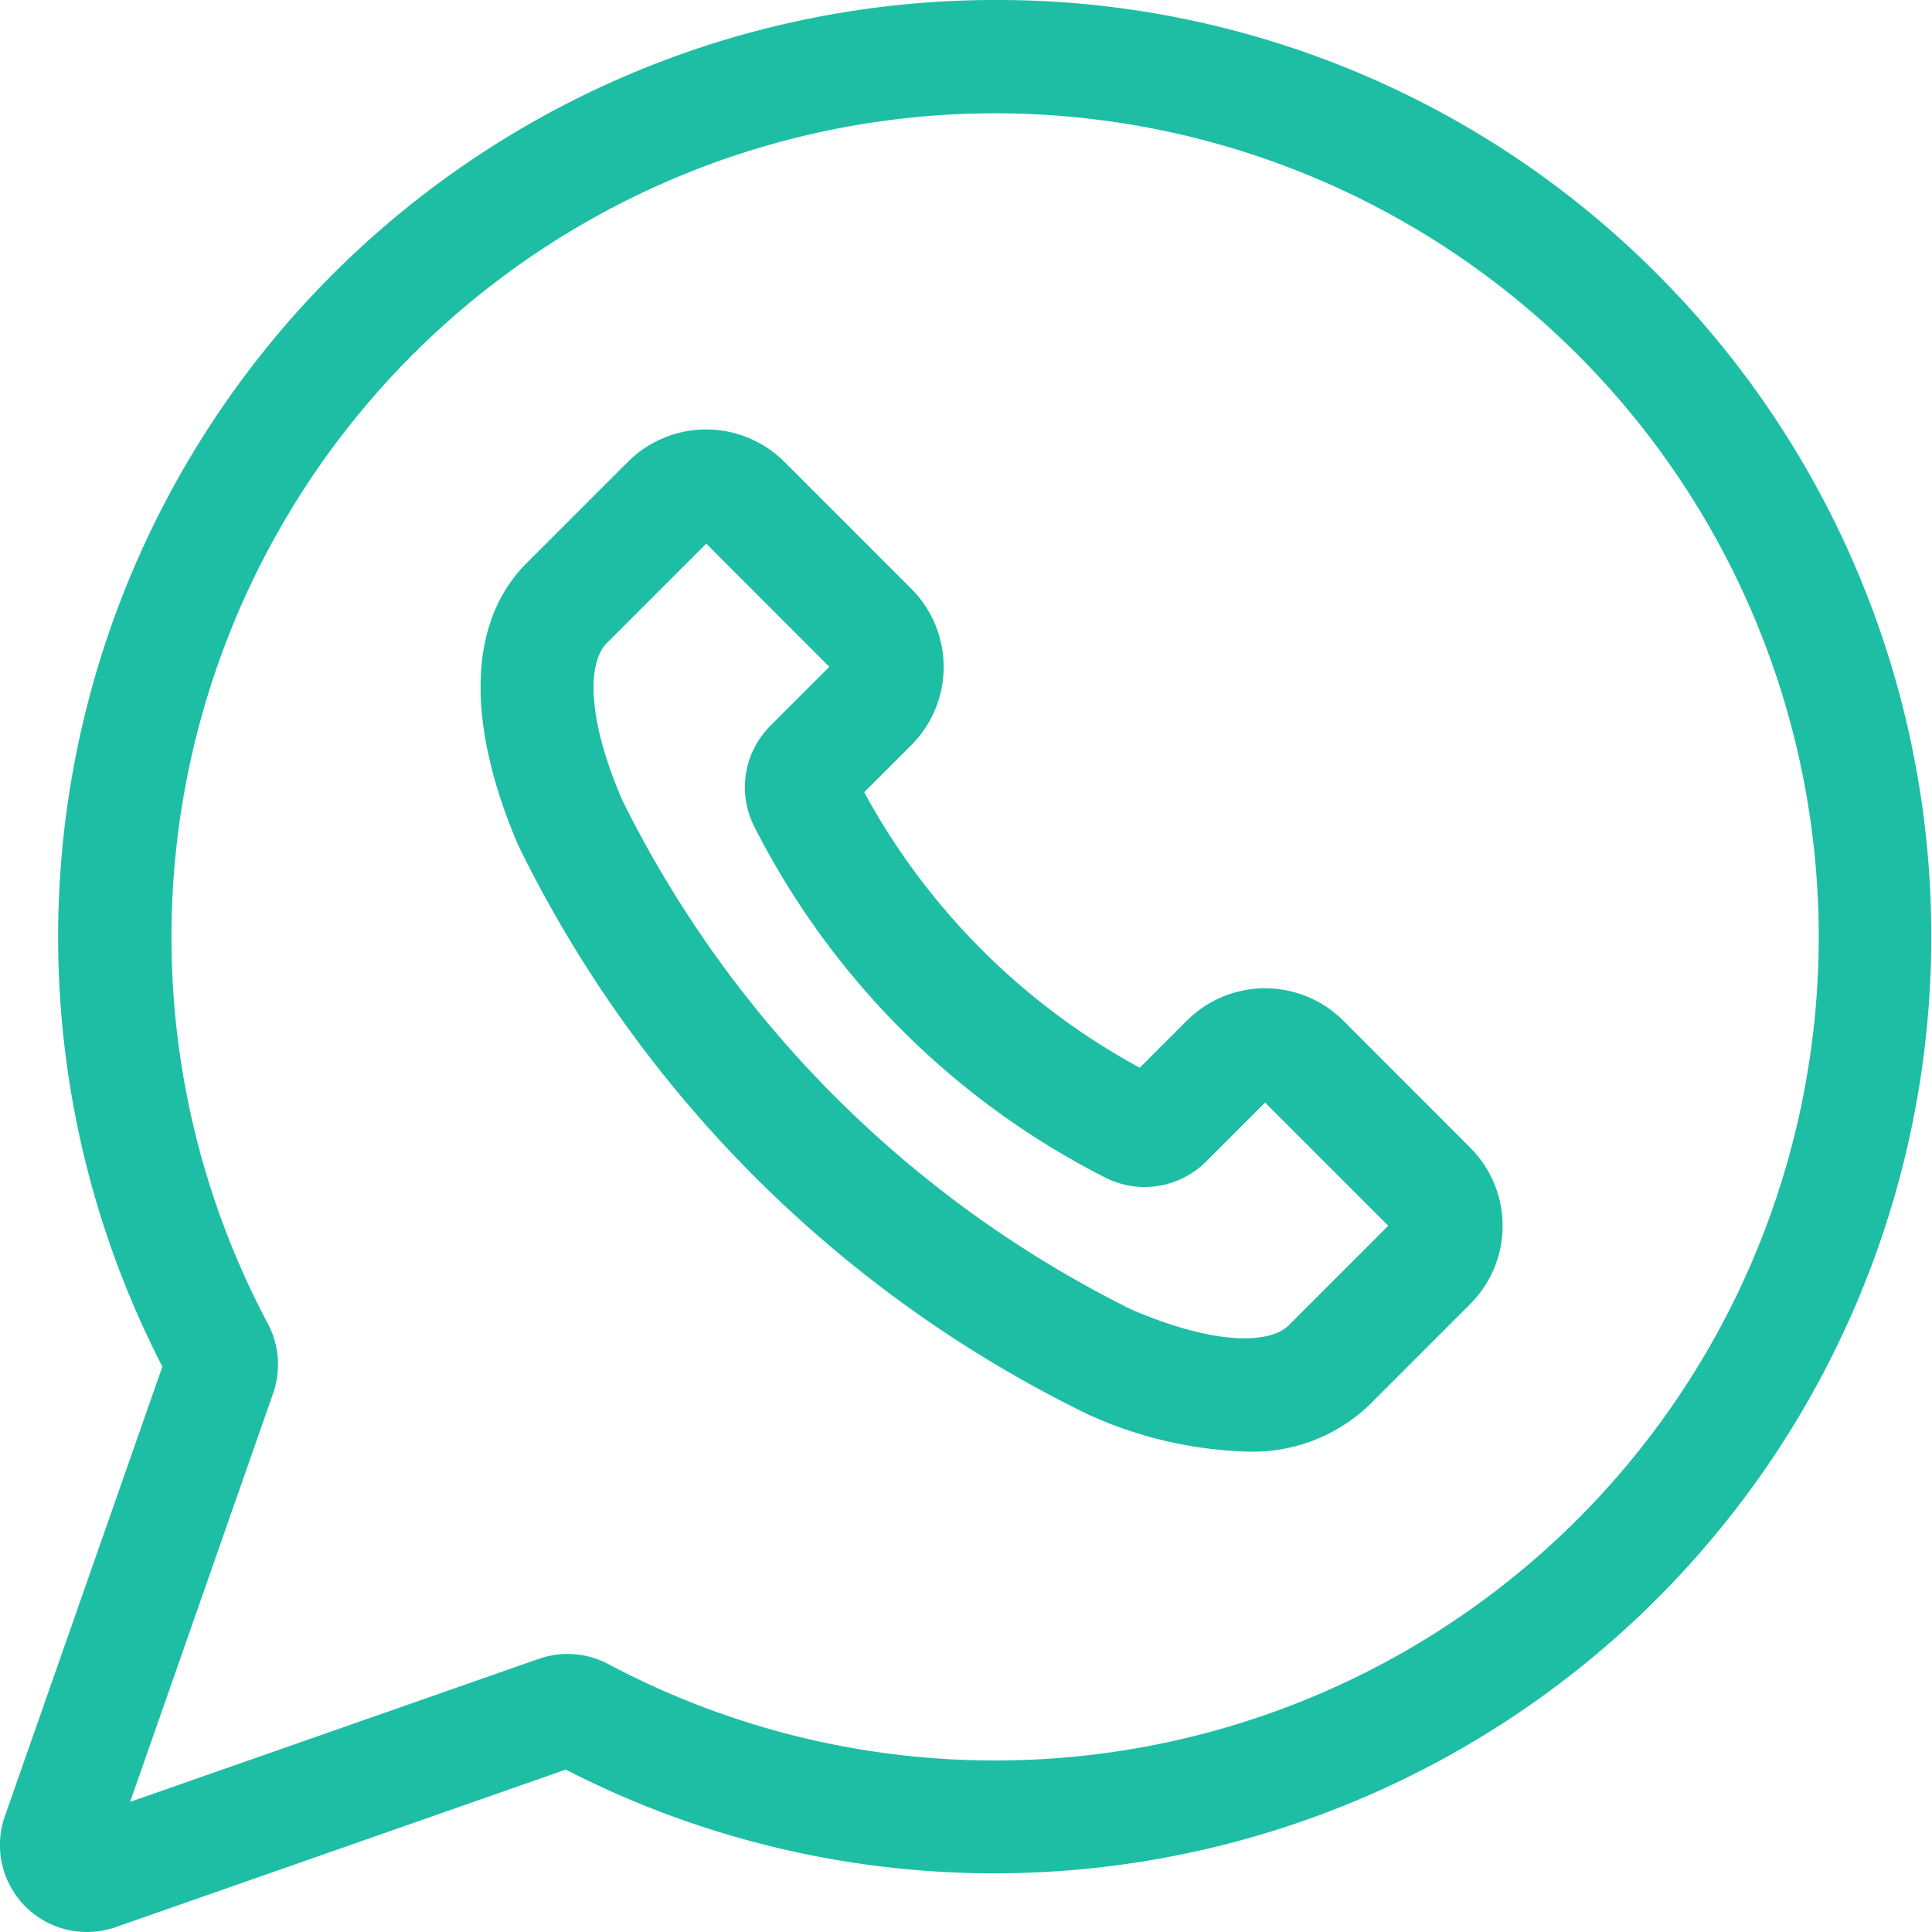
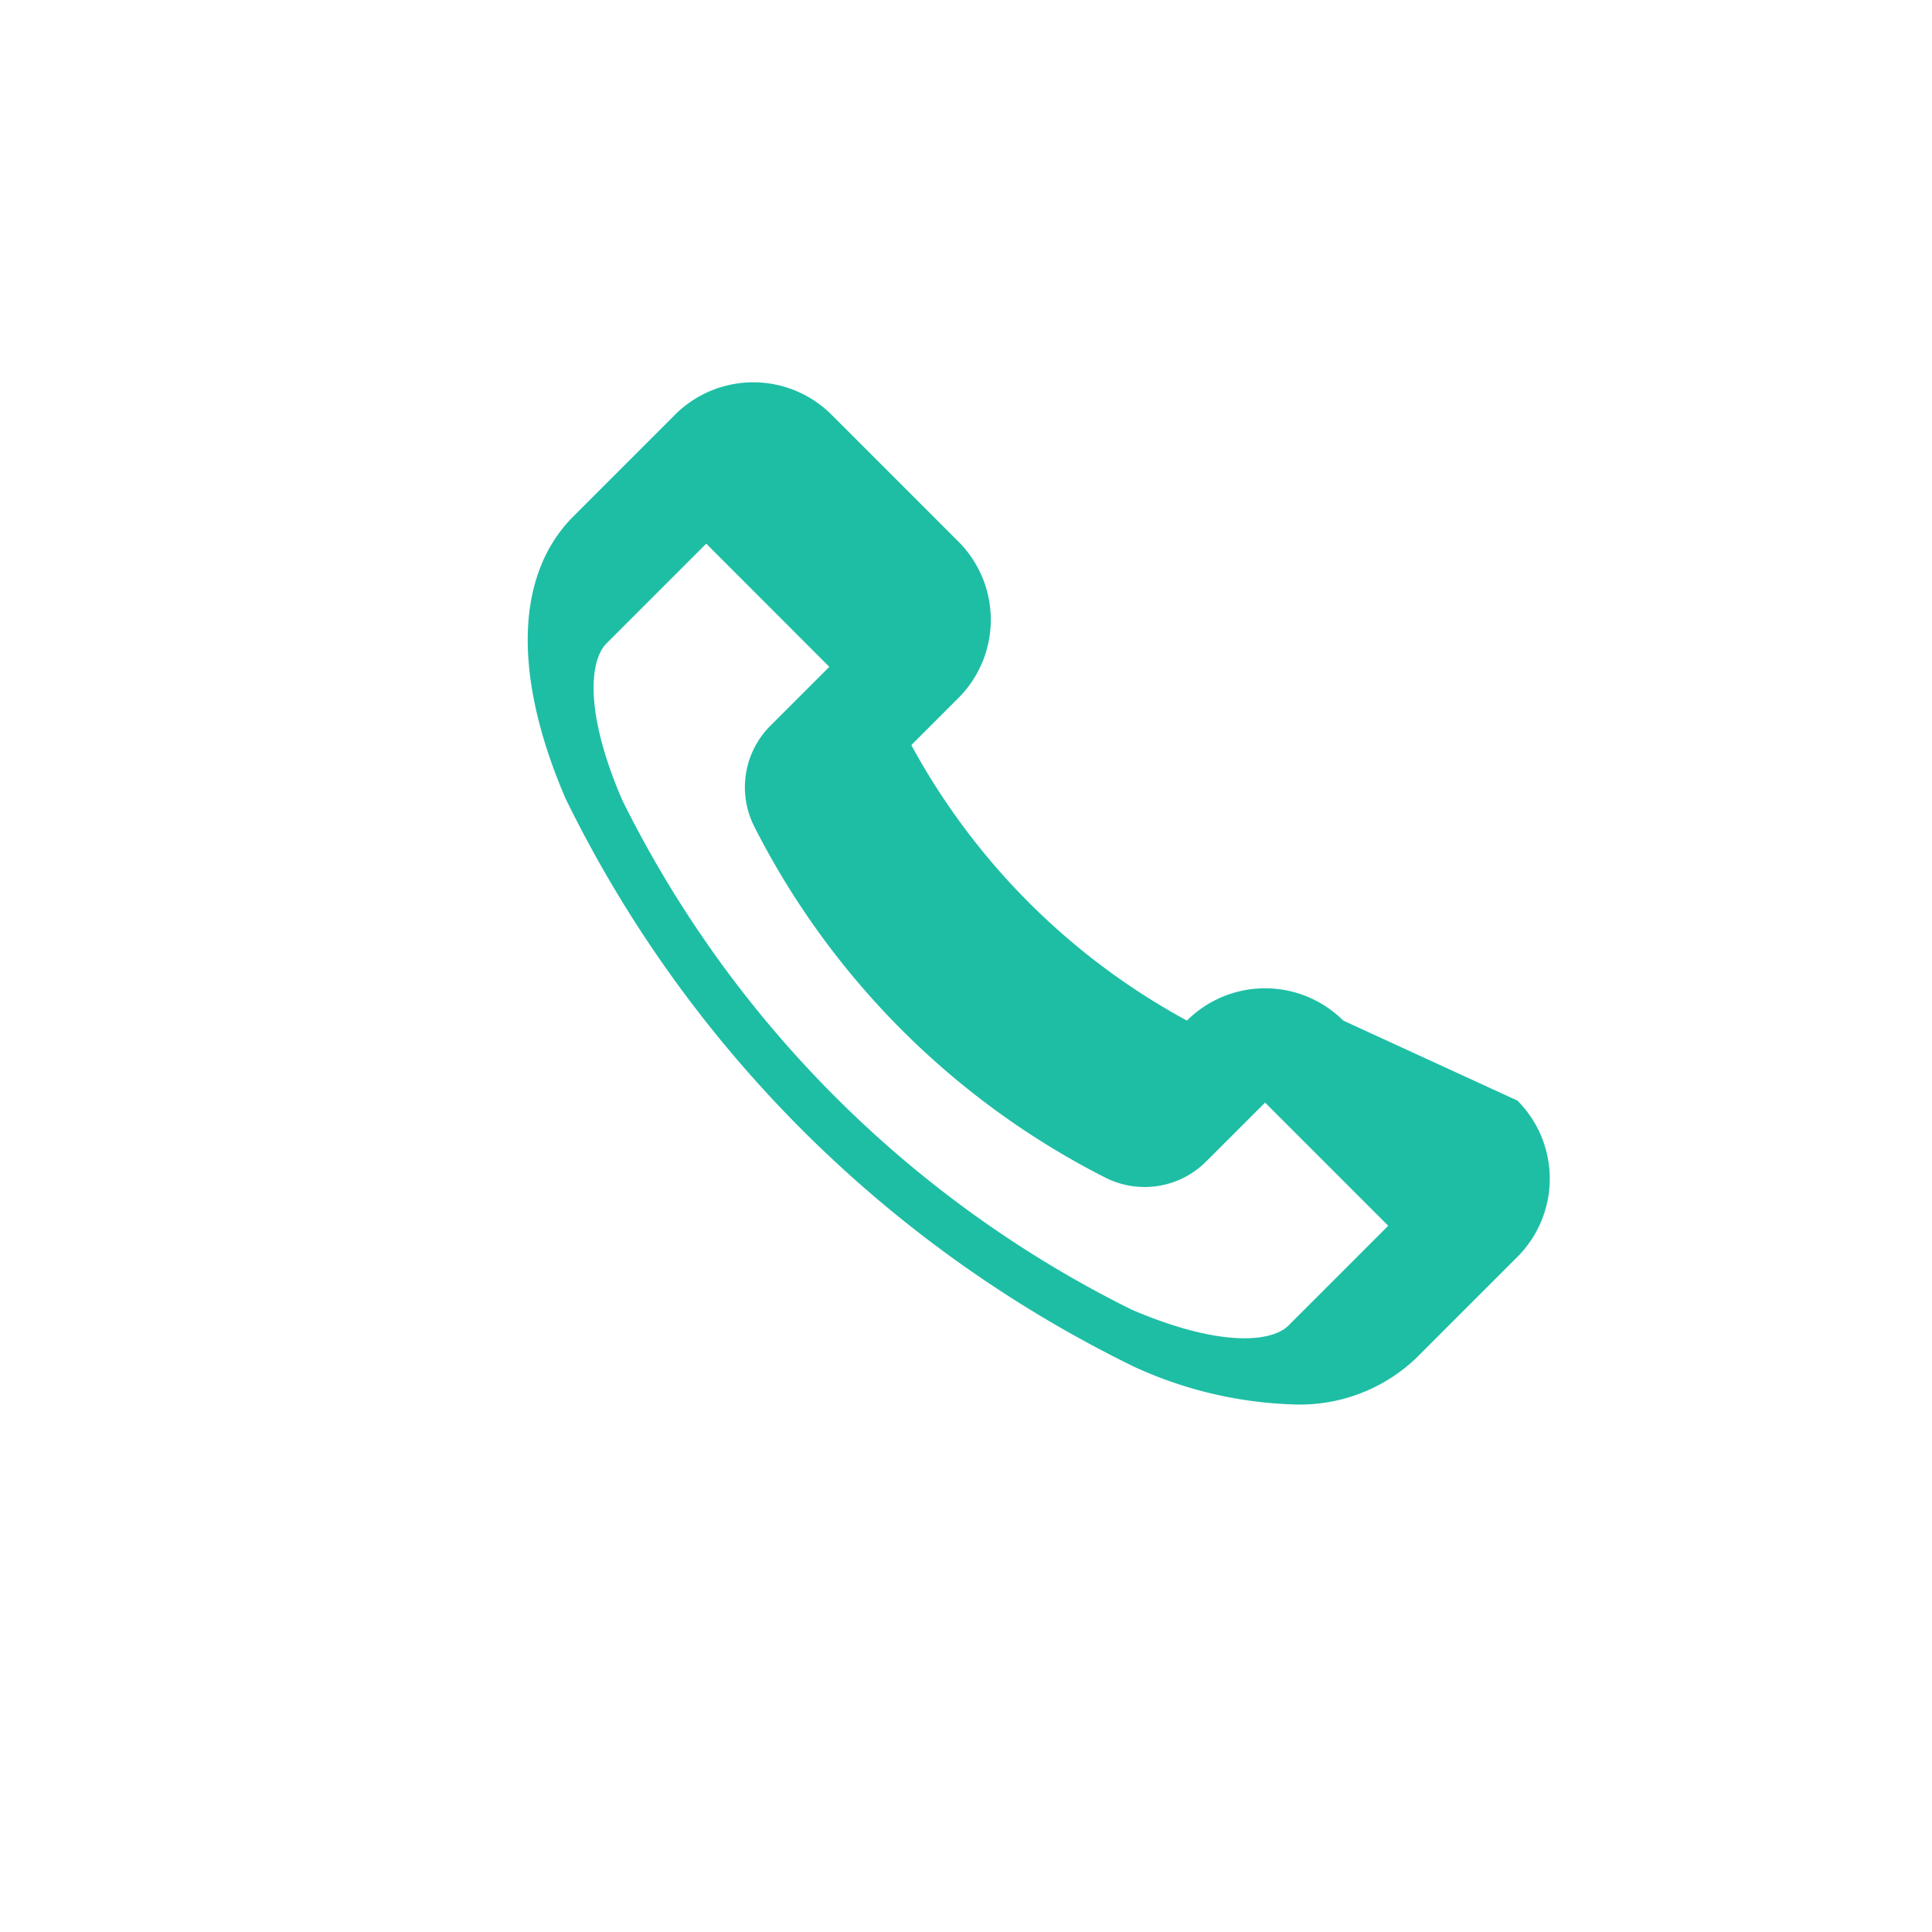
<svg xmlns="http://www.w3.org/2000/svg" width="20" height="20" viewBox="0 0 20 20">
-   <path d="M17.159,2.841A9.635,9.635,0,0,0,10.3,0h0A9.7,9.7,0,0,0,1.681,14.147L.051,18.8A.9.9,0,0,0,.9,20a.906.906,0,0,0,.3-.051l4.657-1.63A9.7,9.7,0,0,0,17.159,2.841ZM16.33,15.728A8.529,8.529,0,0,1,6.3,17.228a.9.9,0,0,0-.721-.056L1.347,18.653l1.481-4.231a.9.9,0,0,0-.056-.721A8.527,8.527,0,0,1,10.3,1.173h0A8.526,8.526,0,0,1,16.33,15.728Zm0,0" transform="translate(0)" fill="#1ebea5" />
-   <path d="M136.278,119.906a1.146,1.146,0,0,0-1.618,0l-.488.488a7.1,7.1,0,0,1-2.853-2.852l.488-.488a1.145,1.145,0,0,0,0-1.618l-1.315-1.315a1.146,1.146,0,0,0-1.618,0l-1.052,1.052c-.6.6-.633,1.638-.085,2.917a12.8,12.8,0,0,0,5.887,5.887,4.247,4.247,0,0,0,1.637.39,1.744,1.744,0,0,0,1.28-.475l1.052-1.052h0a1.144,1.144,0,0,0,0-1.618Zm-.566,3.156c-.172.172-.7.232-1.625-.164a11.662,11.662,0,0,1-5.271-5.271c-.4-.925-.336-1.454-.164-1.626l1.032-1.032,1.274,1.275-.611.611a.9.9,0,0,0-.166,1.042,8.275,8.275,0,0,0,3.635,3.635.9.9,0,0,0,1.042-.166l.611-.611,1.275,1.275Zm0,0" transform="translate(-122.373 -109.341)" fill="#1ebea5" />
+   <path d="M136.278,119.906a1.146,1.146,0,0,0-1.618,0a7.1,7.1,0,0,1-2.853-2.852l.488-.488a1.145,1.145,0,0,0,0-1.618l-1.315-1.315a1.146,1.146,0,0,0-1.618,0l-1.052,1.052c-.6.6-.633,1.638-.085,2.917a12.8,12.8,0,0,0,5.887,5.887,4.247,4.247,0,0,0,1.637.39,1.744,1.744,0,0,0,1.28-.475l1.052-1.052h0a1.144,1.144,0,0,0,0-1.618Zm-.566,3.156c-.172.172-.7.232-1.625-.164a11.662,11.662,0,0,1-5.271-5.271c-.4-.925-.336-1.454-.164-1.626l1.032-1.032,1.274,1.275-.611.611a.9.9,0,0,0-.166,1.042,8.275,8.275,0,0,0,3.635,3.635.9.9,0,0,0,1.042-.166l.611-.611,1.275,1.275Zm0,0" transform="translate(-122.373 -109.341)" fill="#1ebea5" />
</svg>